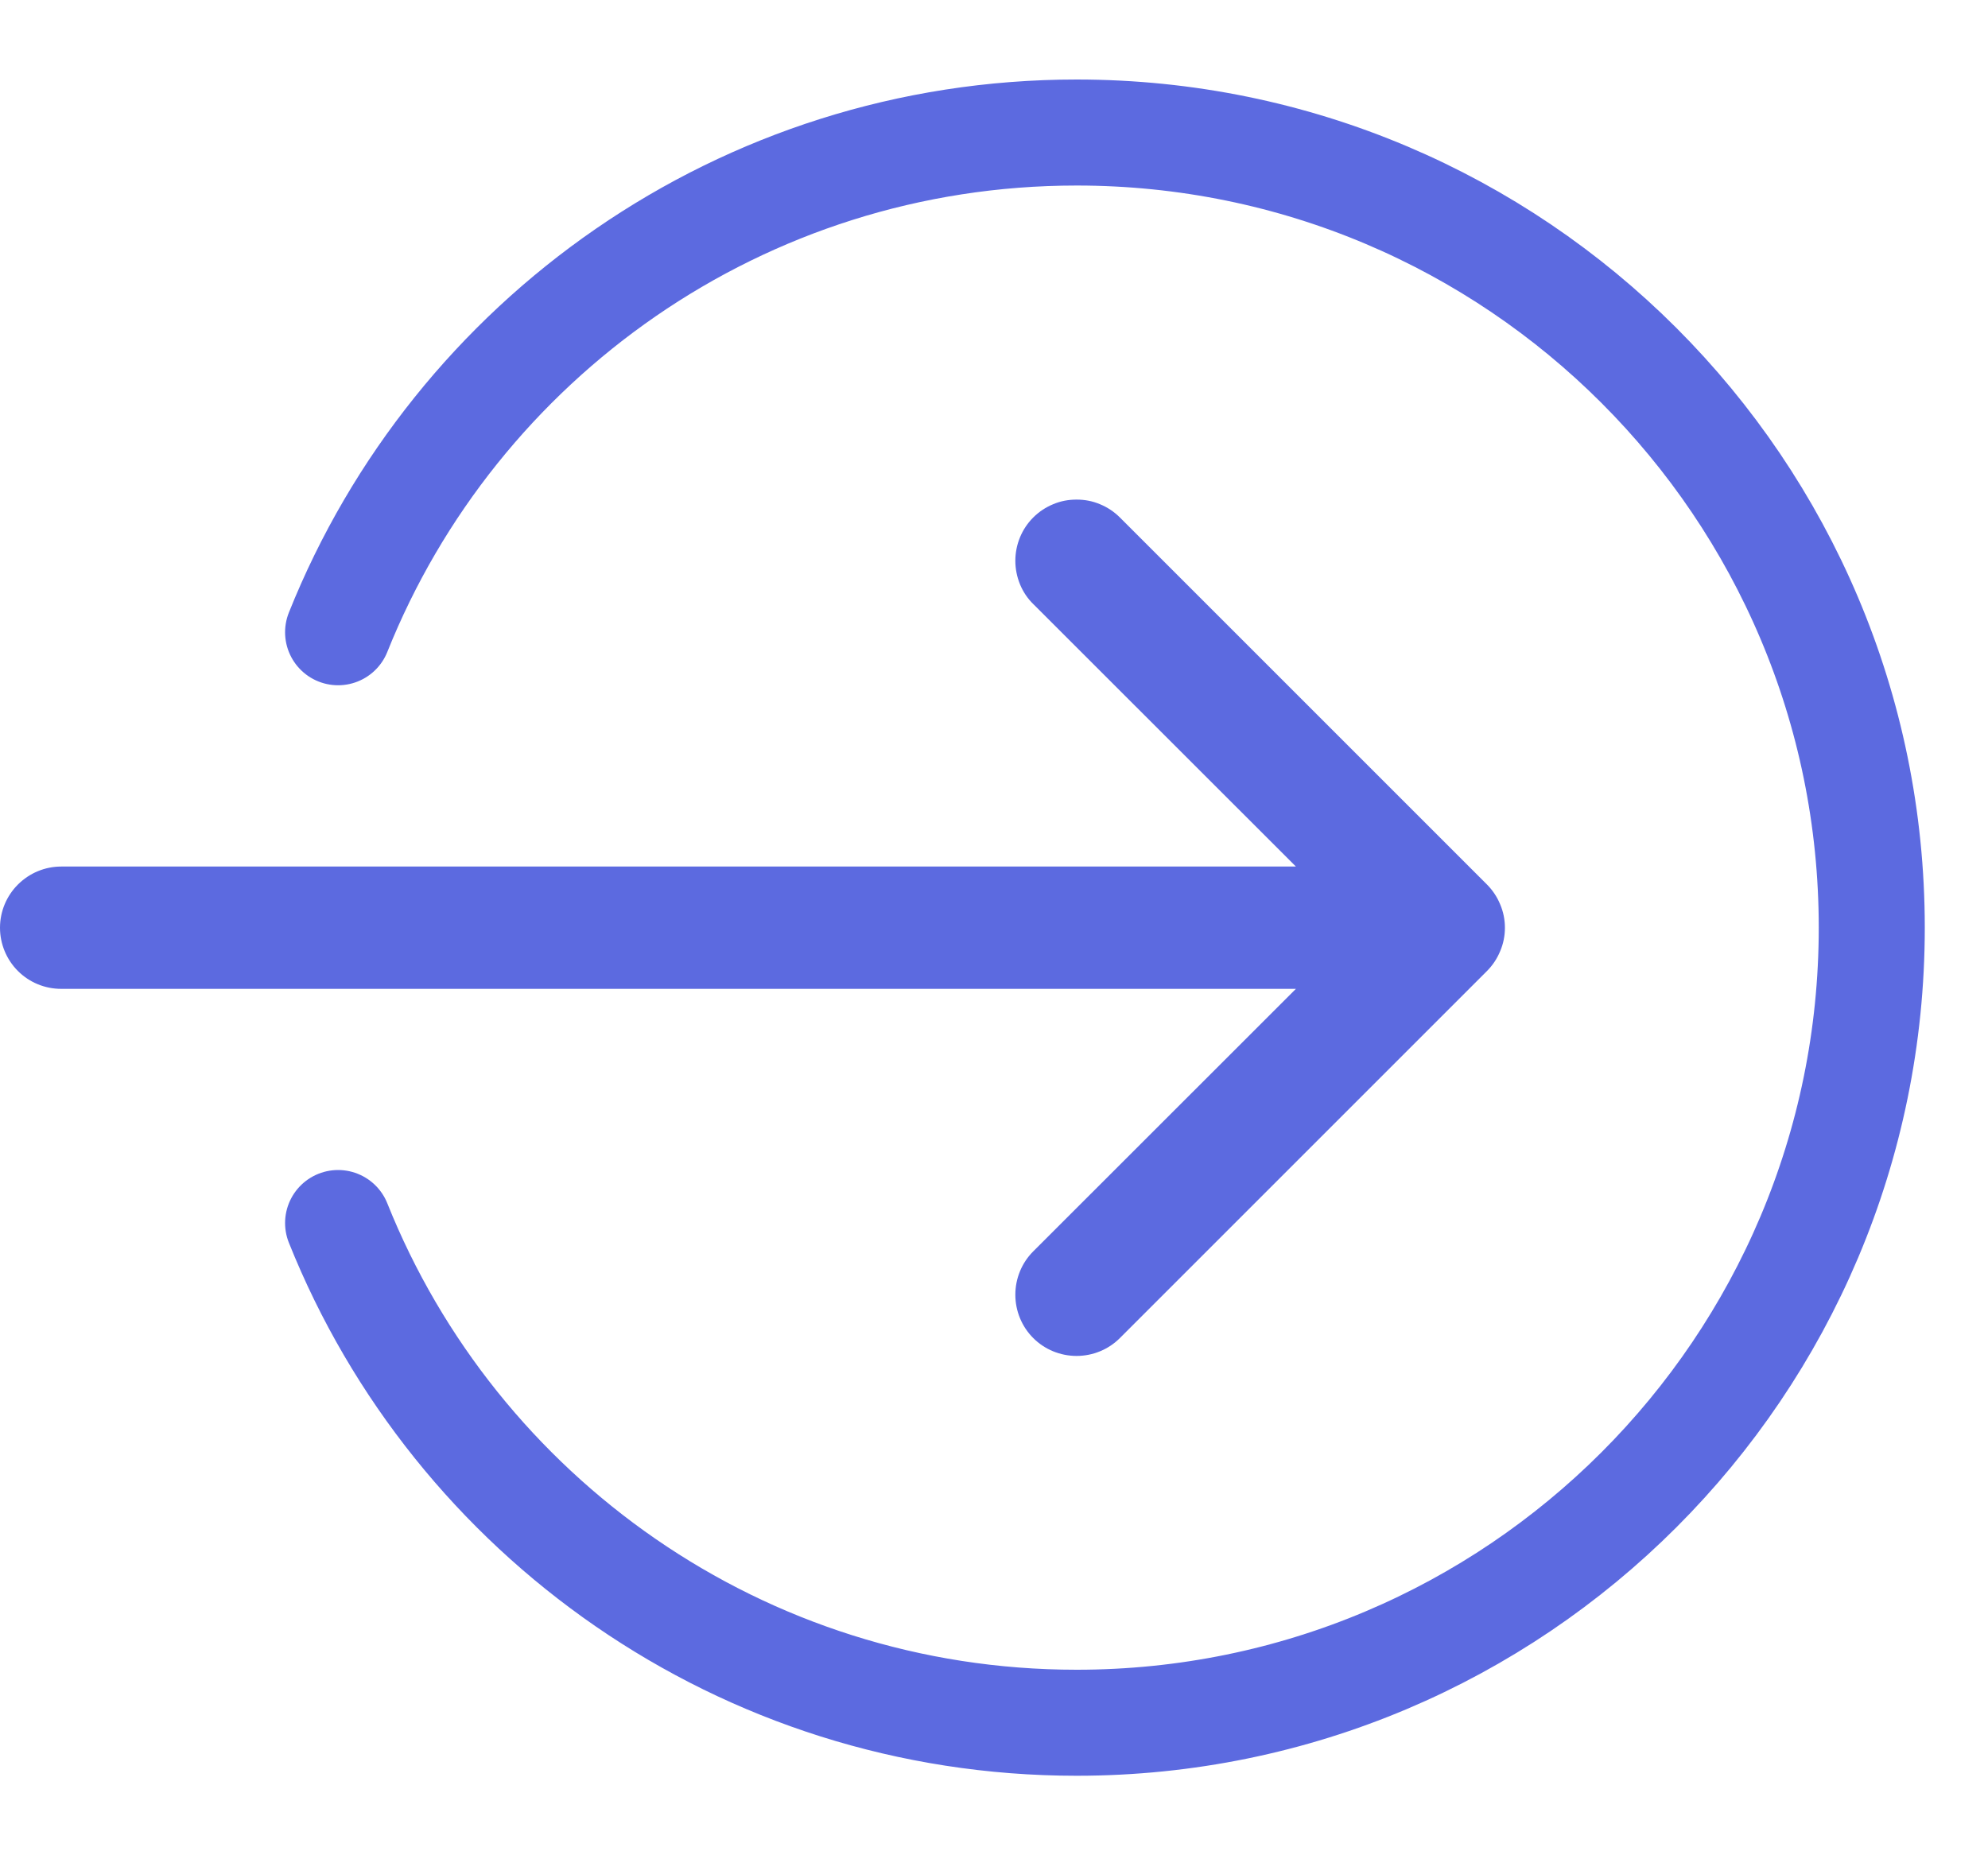
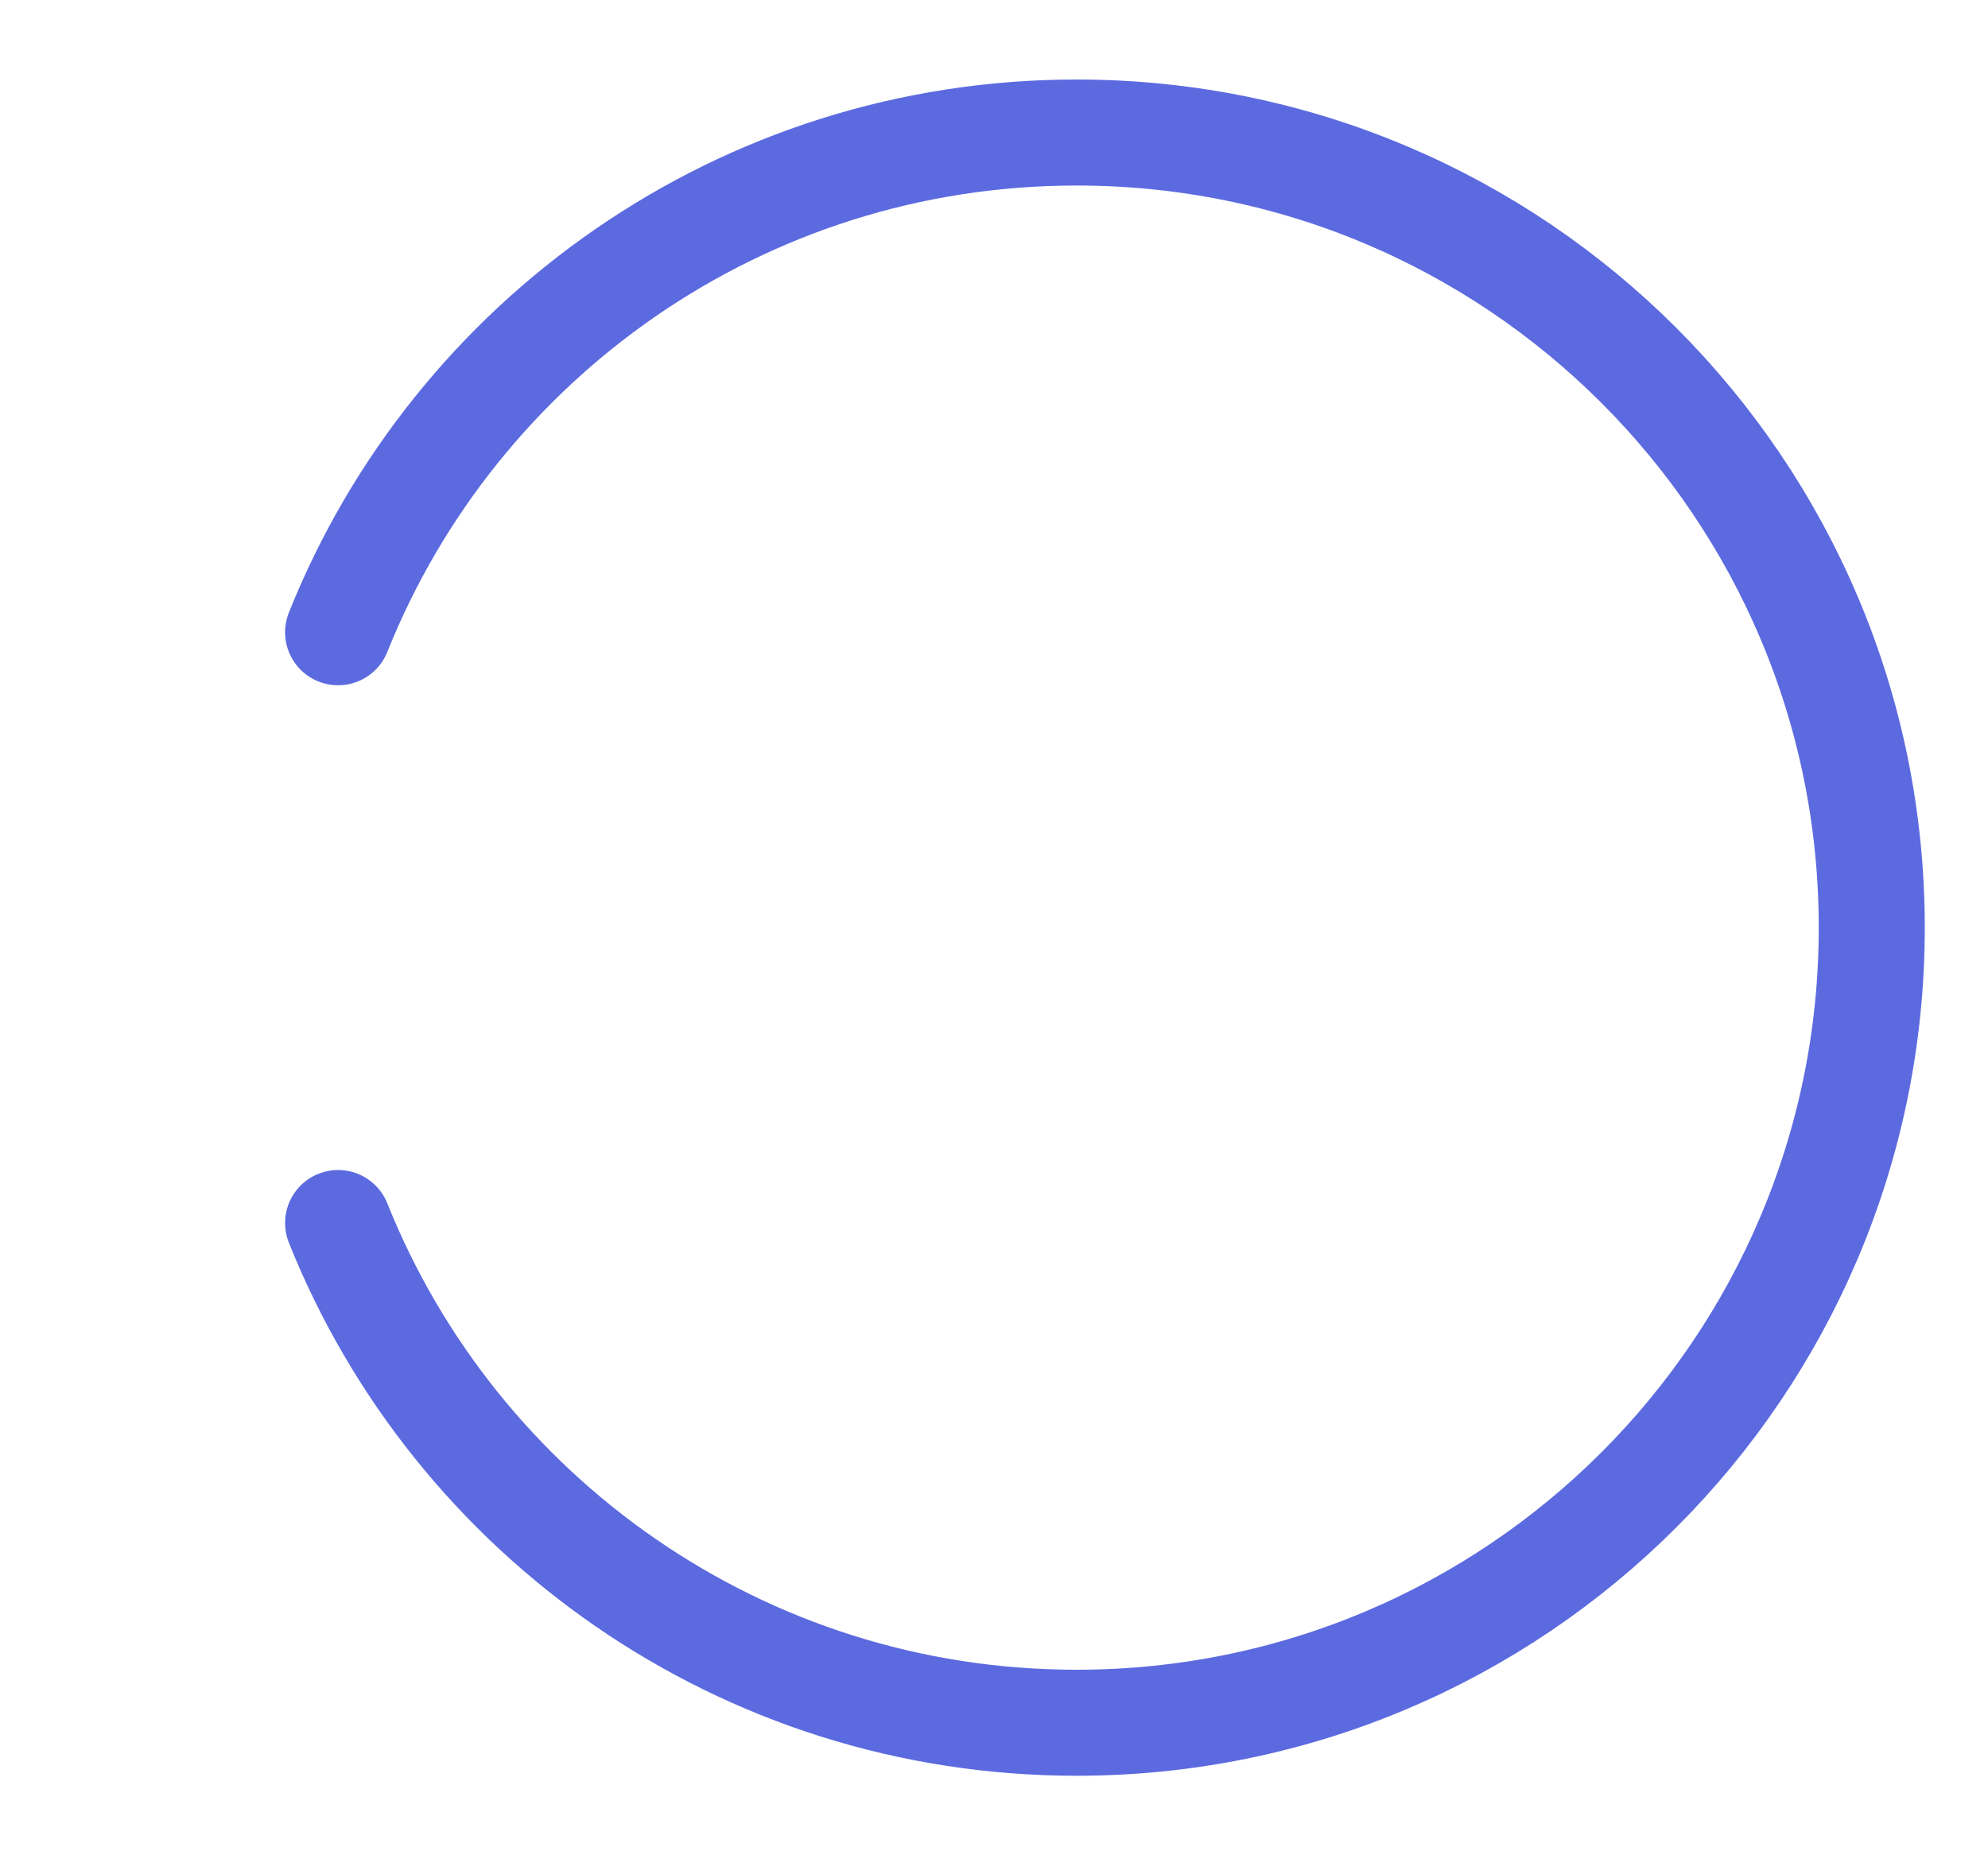
<svg xmlns="http://www.w3.org/2000/svg" width="15" height="14" viewBox="0 0 15 14" fill="none">
-   <path fill-rule="evenodd" clip-rule="evenodd" d="M0.462 6.539C0.339 6.539 0.222 6.588 0.135 6.675C0.049 6.761 0 6.878 0 7.001C0 7.123 0.049 7.241 0.135 7.327C0.222 7.414 0.339 7.462 0.462 7.462H9.778L7.796 9.443C7.753 9.486 7.719 9.537 7.696 9.593C7.673 9.649 7.661 9.709 7.661 9.77C7.661 9.831 7.673 9.891 7.696 9.947C7.719 10.003 7.753 10.054 7.796 10.097C7.839 10.14 7.89 10.174 7.946 10.197C8.002 10.22 8.062 10.232 8.123 10.232C8.184 10.232 8.244 10.22 8.3 10.197C8.356 10.174 8.407 10.14 8.45 10.097L11.219 7.328C11.262 7.285 11.296 7.234 11.319 7.178C11.343 7.122 11.355 7.062 11.355 7.001C11.355 6.94 11.343 6.88 11.319 6.824C11.296 6.768 11.262 6.717 11.219 6.674L8.45 3.905C8.407 3.862 8.356 3.828 8.3 3.805C8.244 3.781 8.184 3.77 8.123 3.77C8.062 3.77 8.002 3.781 7.946 3.805C7.89 3.828 7.839 3.862 7.796 3.905C7.753 3.948 7.719 3.999 7.696 4.055C7.673 4.111 7.661 4.171 7.661 4.232C7.661 4.292 7.673 4.352 7.696 4.409C7.719 4.465 7.753 4.516 7.796 4.558L9.778 6.539H0.462Z" fill="#5c6ae0" />
  <path d="M2.551 4.771C3.435 2.561 5.597 1 8.123 1C11.437 1 14.123 3.686 14.123 7C14.123 10.314 11.437 13 8.123 13C5.597 13 3.435 11.439 2.551 9.229" stroke="#5c6ae0" stroke-width="0.8" stroke-linecap="round" />
</svg>